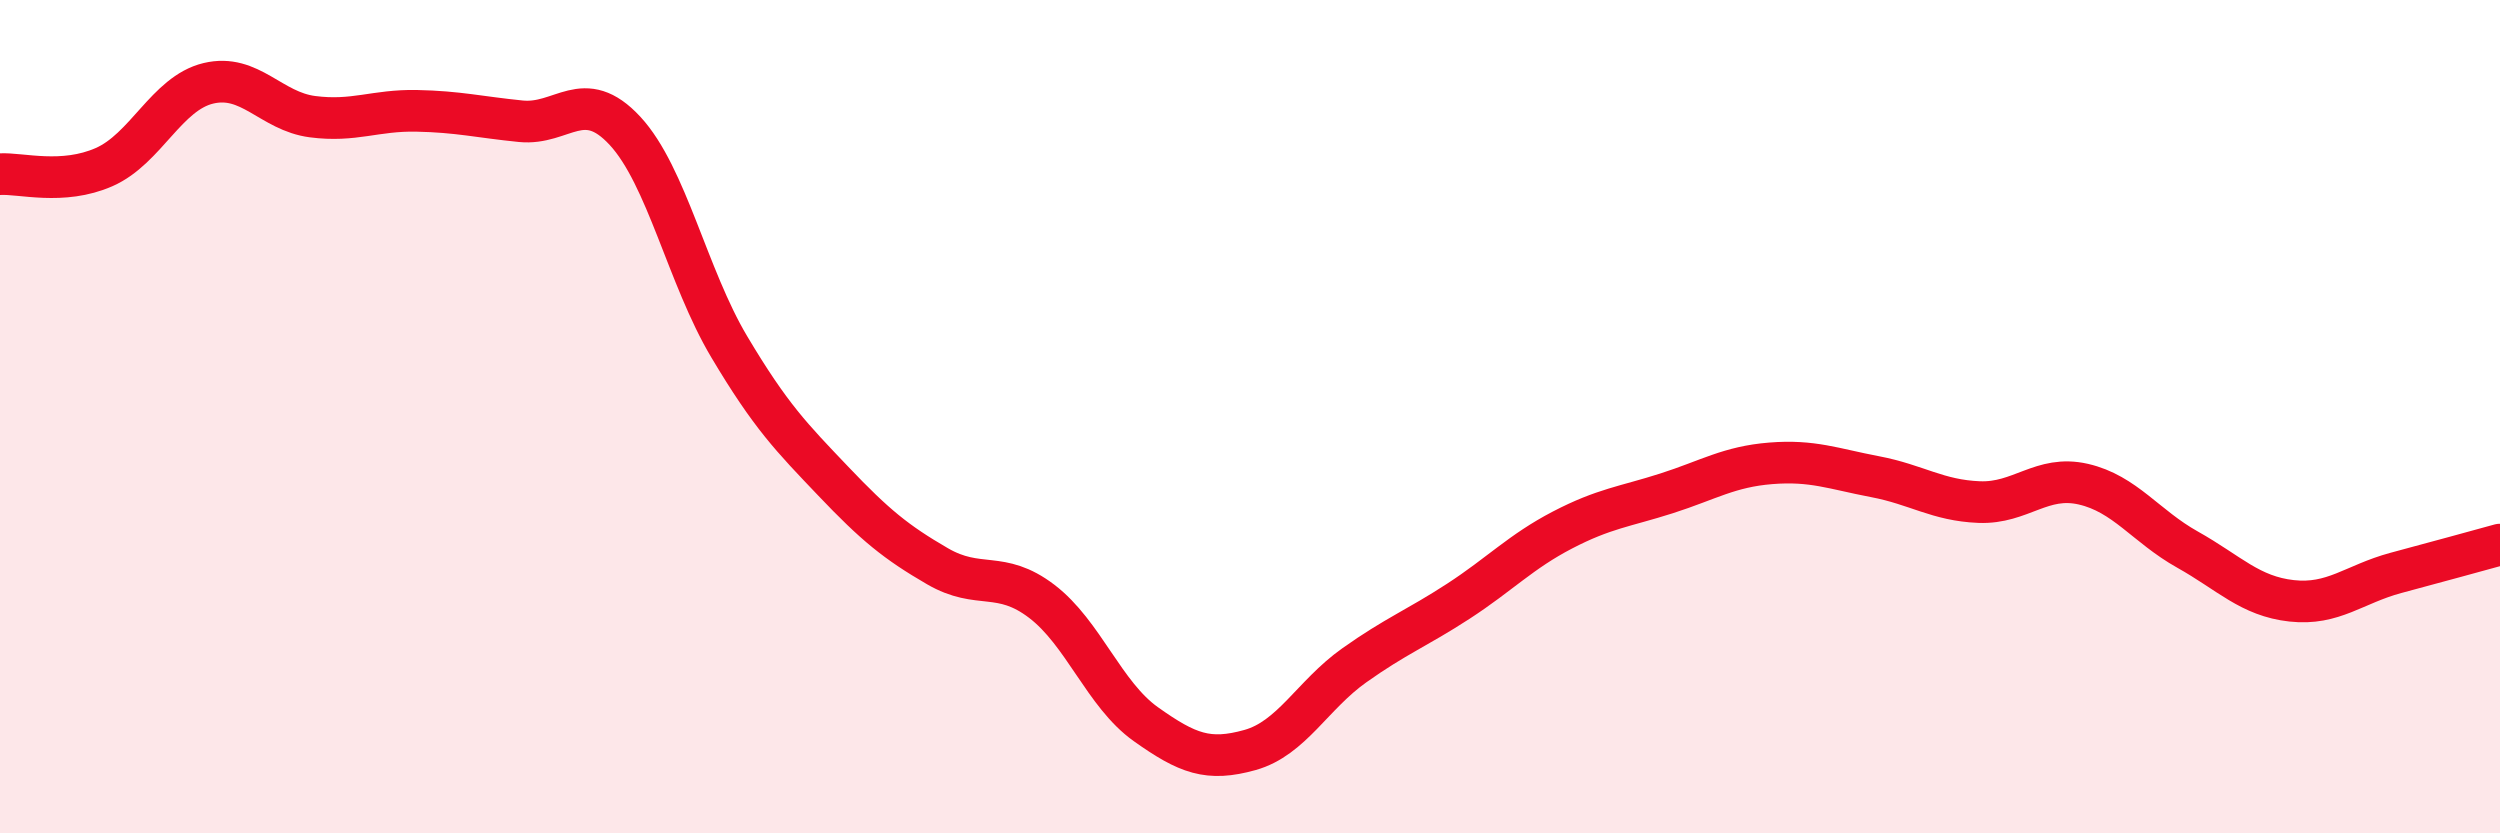
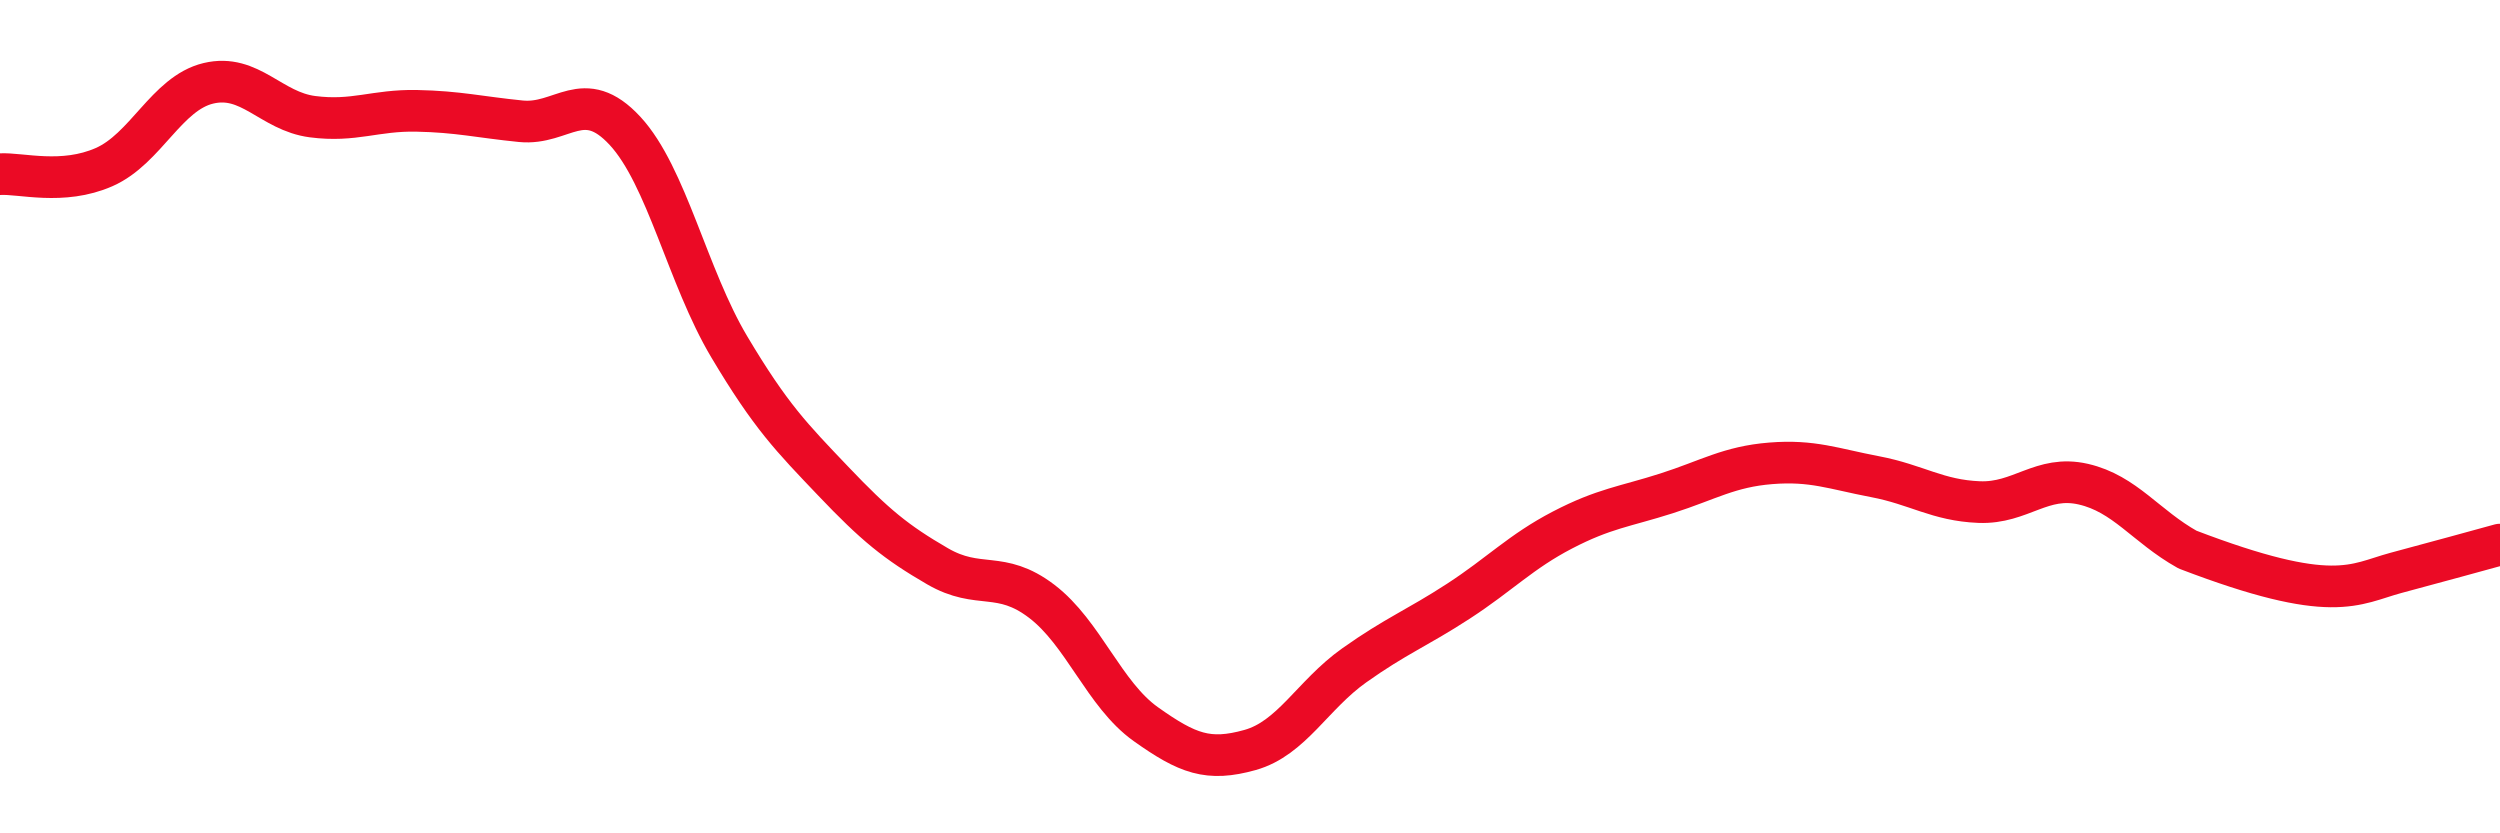
<svg xmlns="http://www.w3.org/2000/svg" width="60" height="20" viewBox="0 0 60 20">
-   <path d="M 0,4.18 C 0.5,4.15 1.5,4.45 2.5,4.01 C 3.5,3.57 4,2.24 5,2 C 6,1.76 6.5,2.67 7.5,2.8 C 8.5,2.93 9,2.64 10,2.66 C 11,2.68 11.5,2.81 12.5,2.91 C 13.5,3.01 14,2.06 15,3.14 C 16,4.22 16.5,6.64 17.5,8.32 C 18.5,10 19,10.5 20,11.55 C 21,12.6 21.5,13.01 22.5,13.59 C 23.5,14.17 24,13.67 25,14.43 C 26,15.19 26.5,16.67 27.5,17.38 C 28.5,18.09 29,18.28 30,18 C 31,17.72 31.5,16.68 32.5,15.97 C 33.5,15.26 34,15.08 35,14.43 C 36,13.78 36.5,13.24 37.5,12.72 C 38.5,12.2 39,12.16 40,11.84 C 41,11.52 41.5,11.2 42.5,11.12 C 43.5,11.04 44,11.25 45,11.44 C 46,11.63 46.5,12.01 47.5,12.05 C 48.5,12.09 49,11.39 50,11.62 C 51,11.85 51.5,12.63 52.5,13.19 C 53.5,13.75 54,14.31 55,14.42 C 56,14.53 56.5,14.02 57.5,13.75 C 58.5,13.48 59.5,13.21 60,13.07L60 20L0 20Z" fill="#EB0A25" opacity="0.1" stroke-linecap="round" stroke-linejoin="round" />
-   <path d="M 0,4.18 C 0.5,4.15 1.5,4.45 2.5,4.01 C 3.5,3.57 4,2.24 5,2 C 6,1.76 6.5,2.67 7.5,2.8 C 8.5,2.93 9,2.64 10,2.66 C 11,2.68 11.5,2.81 12.5,2.91 C 13.5,3.01 14,2.06 15,3.14 C 16,4.22 16.5,6.64 17.5,8.32 C 18.5,10 19,10.5 20,11.55 C 21,12.6 21.5,13.01 22.5,13.59 C 23.5,14.17 24,13.67 25,14.43 C 26,15.19 26.5,16.67 27.5,17.38 C 28.5,18.09 29,18.28 30,18 C 31,17.72 31.5,16.68 32.5,15.97 C 33.5,15.26 34,15.08 35,14.43 C 36,13.78 36.5,13.24 37.5,12.72 C 38.5,12.2 39,12.16 40,11.84 C 41,11.52 41.5,11.2 42.5,11.12 C 43.5,11.04 44,11.25 45,11.44 C 46,11.63 46.5,12.01 47.5,12.05 C 48.5,12.09 49,11.39 50,11.62 C 51,11.85 51.5,12.63 52.5,13.19 C 53.5,13.75 54,14.31 55,14.42 C 56,14.53 56.5,14.02 57.5,13.75 C 58.5,13.48 59.5,13.21 60,13.07" stroke="#EB0A25" stroke-width="1" fill="none" stroke-linecap="round" stroke-linejoin="round" />
+   <path d="M 0,4.18 C 0.5,4.15 1.5,4.45 2.5,4.01 C 3.5,3.57 4,2.24 5,2 C 6,1.76 6.5,2.67 7.5,2.8 C 8.5,2.93 9,2.64 10,2.66 C 11,2.68 11.5,2.81 12.5,2.91 C 13.5,3.01 14,2.06 15,3.14 C 16,4.22 16.5,6.64 17.5,8.32 C 18.5,10 19,10.5 20,11.55 C 21,12.6 21.5,13.01 22.5,13.59 C 23.5,14.17 24,13.67 25,14.43 C 26,15.19 26.5,16.67 27.5,17.38 C 28.5,18.09 29,18.28 30,18 C 31,17.72 31.5,16.68 32.5,15.97 C 33.5,15.26 34,15.08 35,14.43 C 36,13.78 36.5,13.24 37.5,12.72 C 38.5,12.2 39,12.16 40,11.84 C 41,11.52 41.5,11.2 42.5,11.12 C 43.5,11.04 44,11.25 45,11.44 C 46,11.63 46.5,12.01 47.5,12.05 C 48.5,12.09 49,11.39 50,11.62 C 51,11.85 51.5,12.63 52.5,13.19 C 56,14.53 56.5,14.02 57.5,13.75 C 58.5,13.48 59.5,13.21 60,13.07" stroke="#EB0A25" stroke-width="1" fill="none" stroke-linecap="round" stroke-linejoin="round" />
</svg>